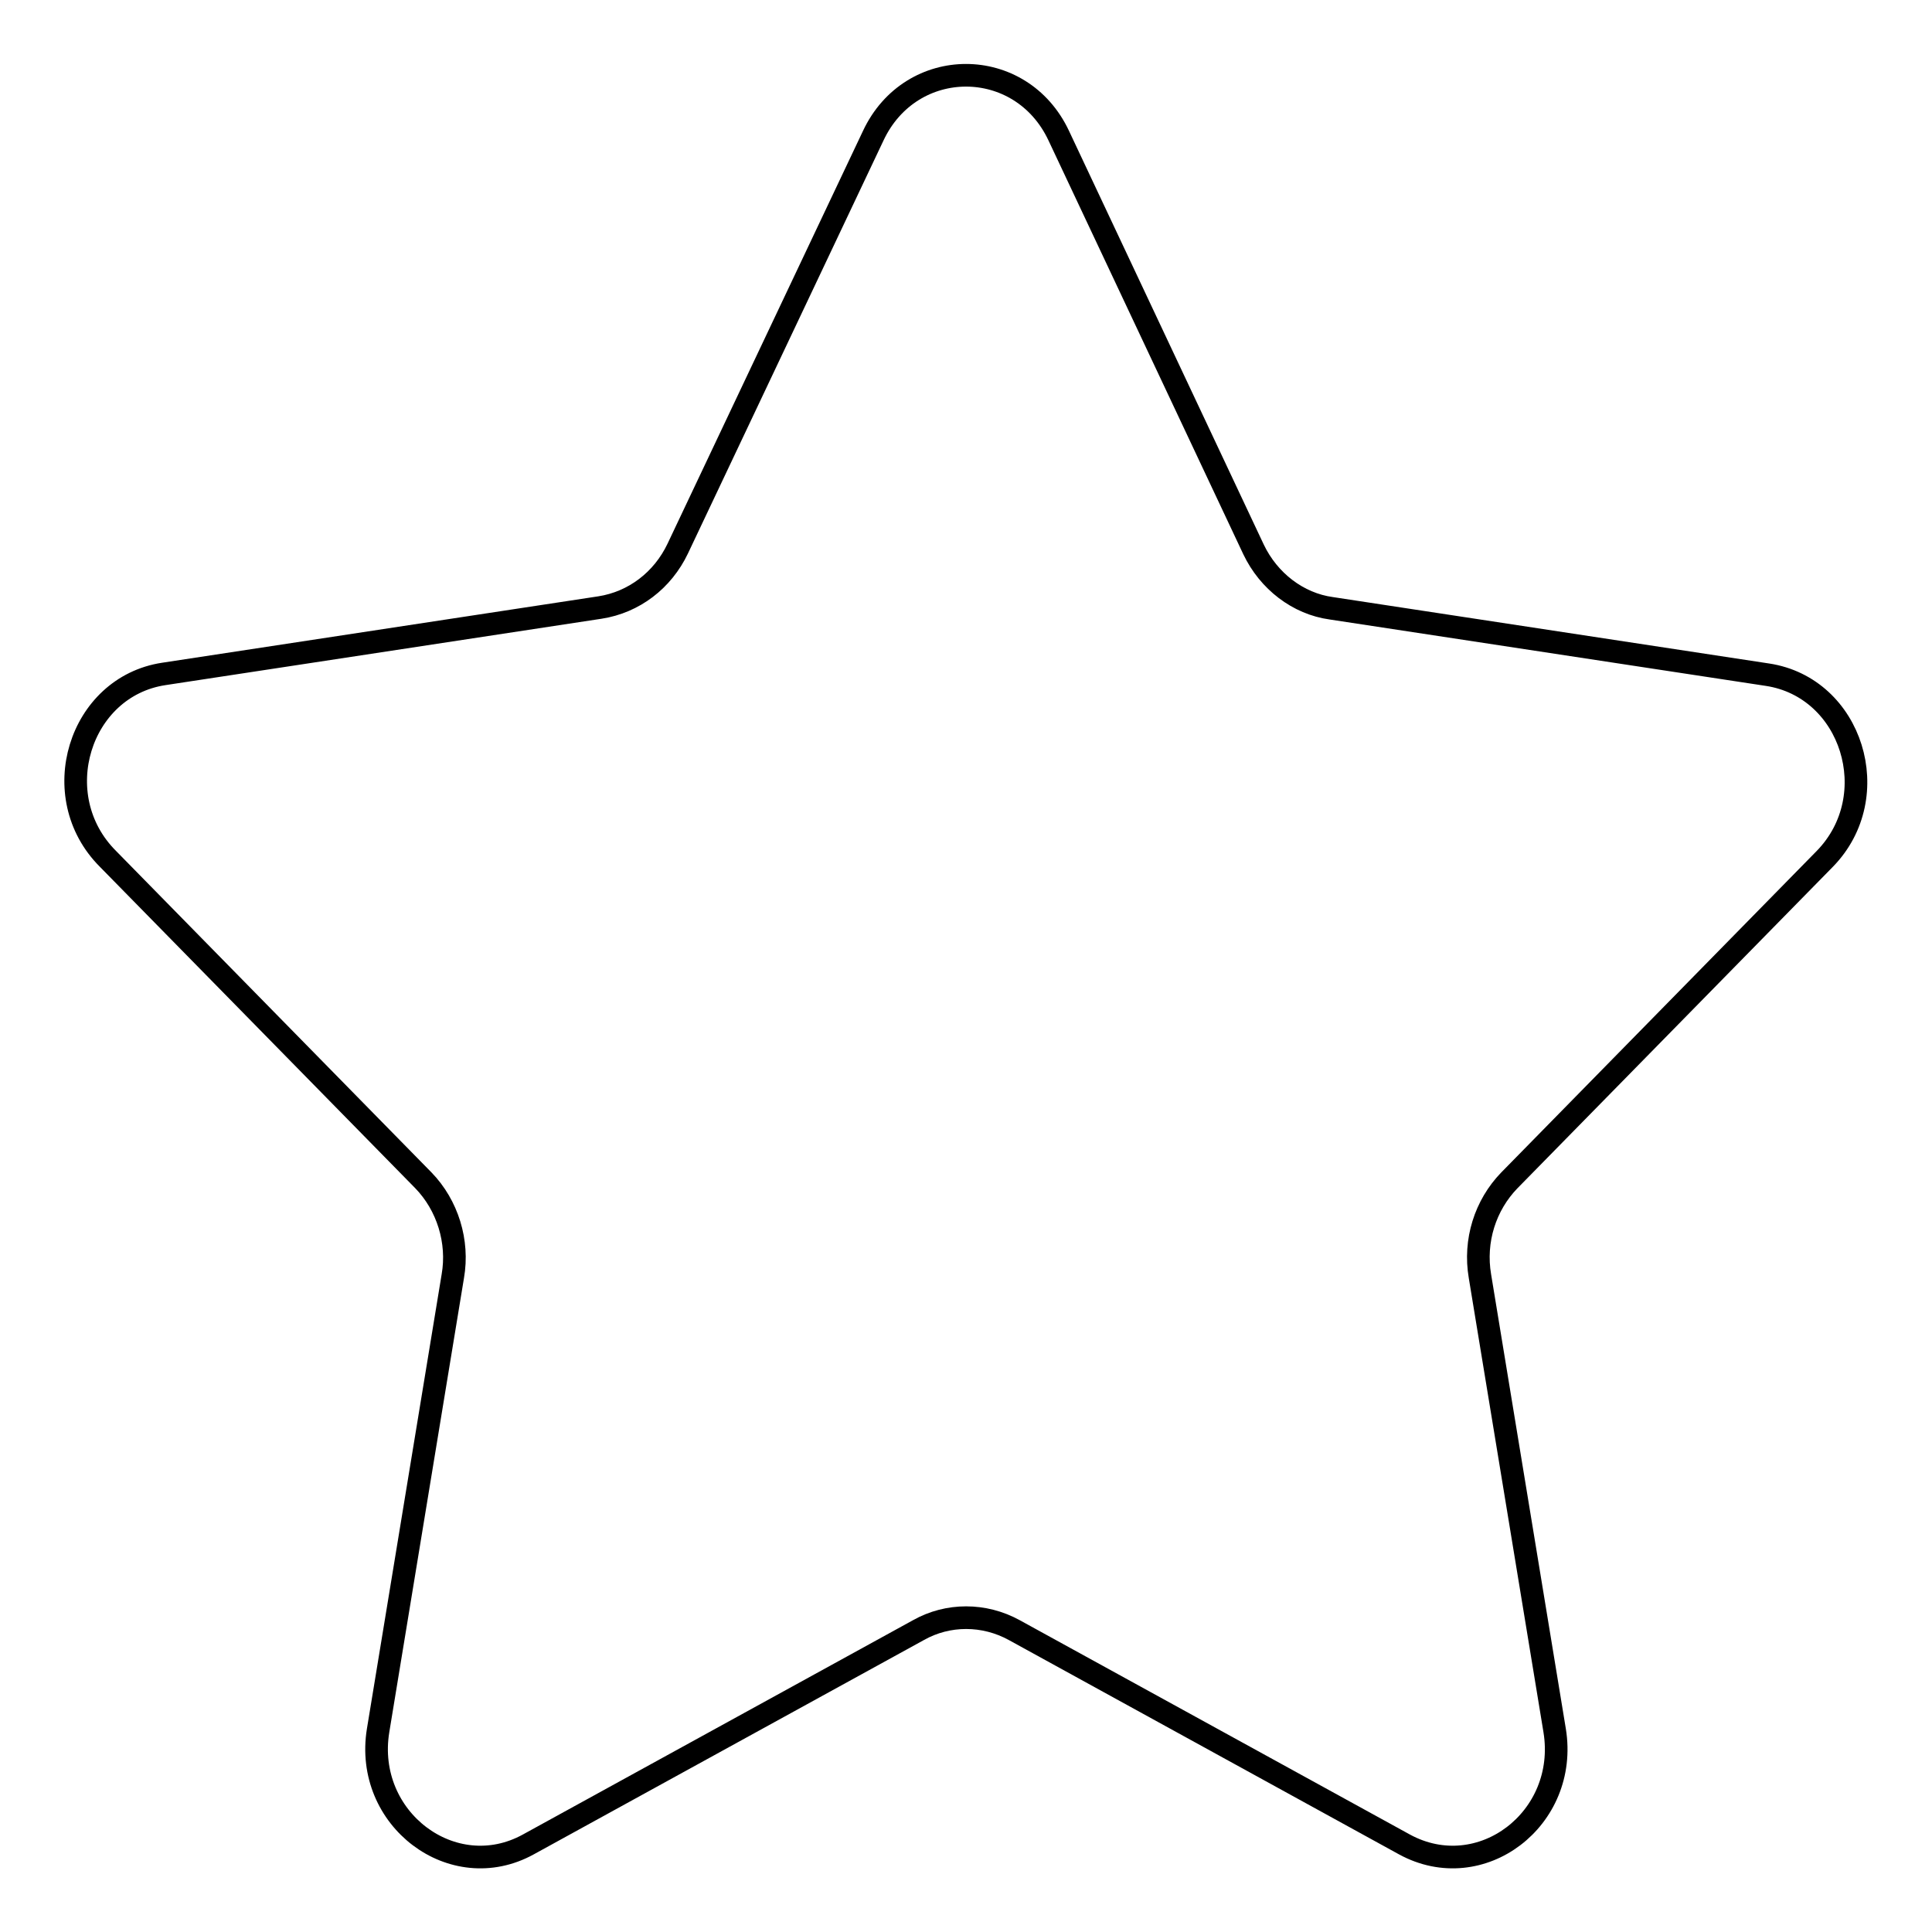
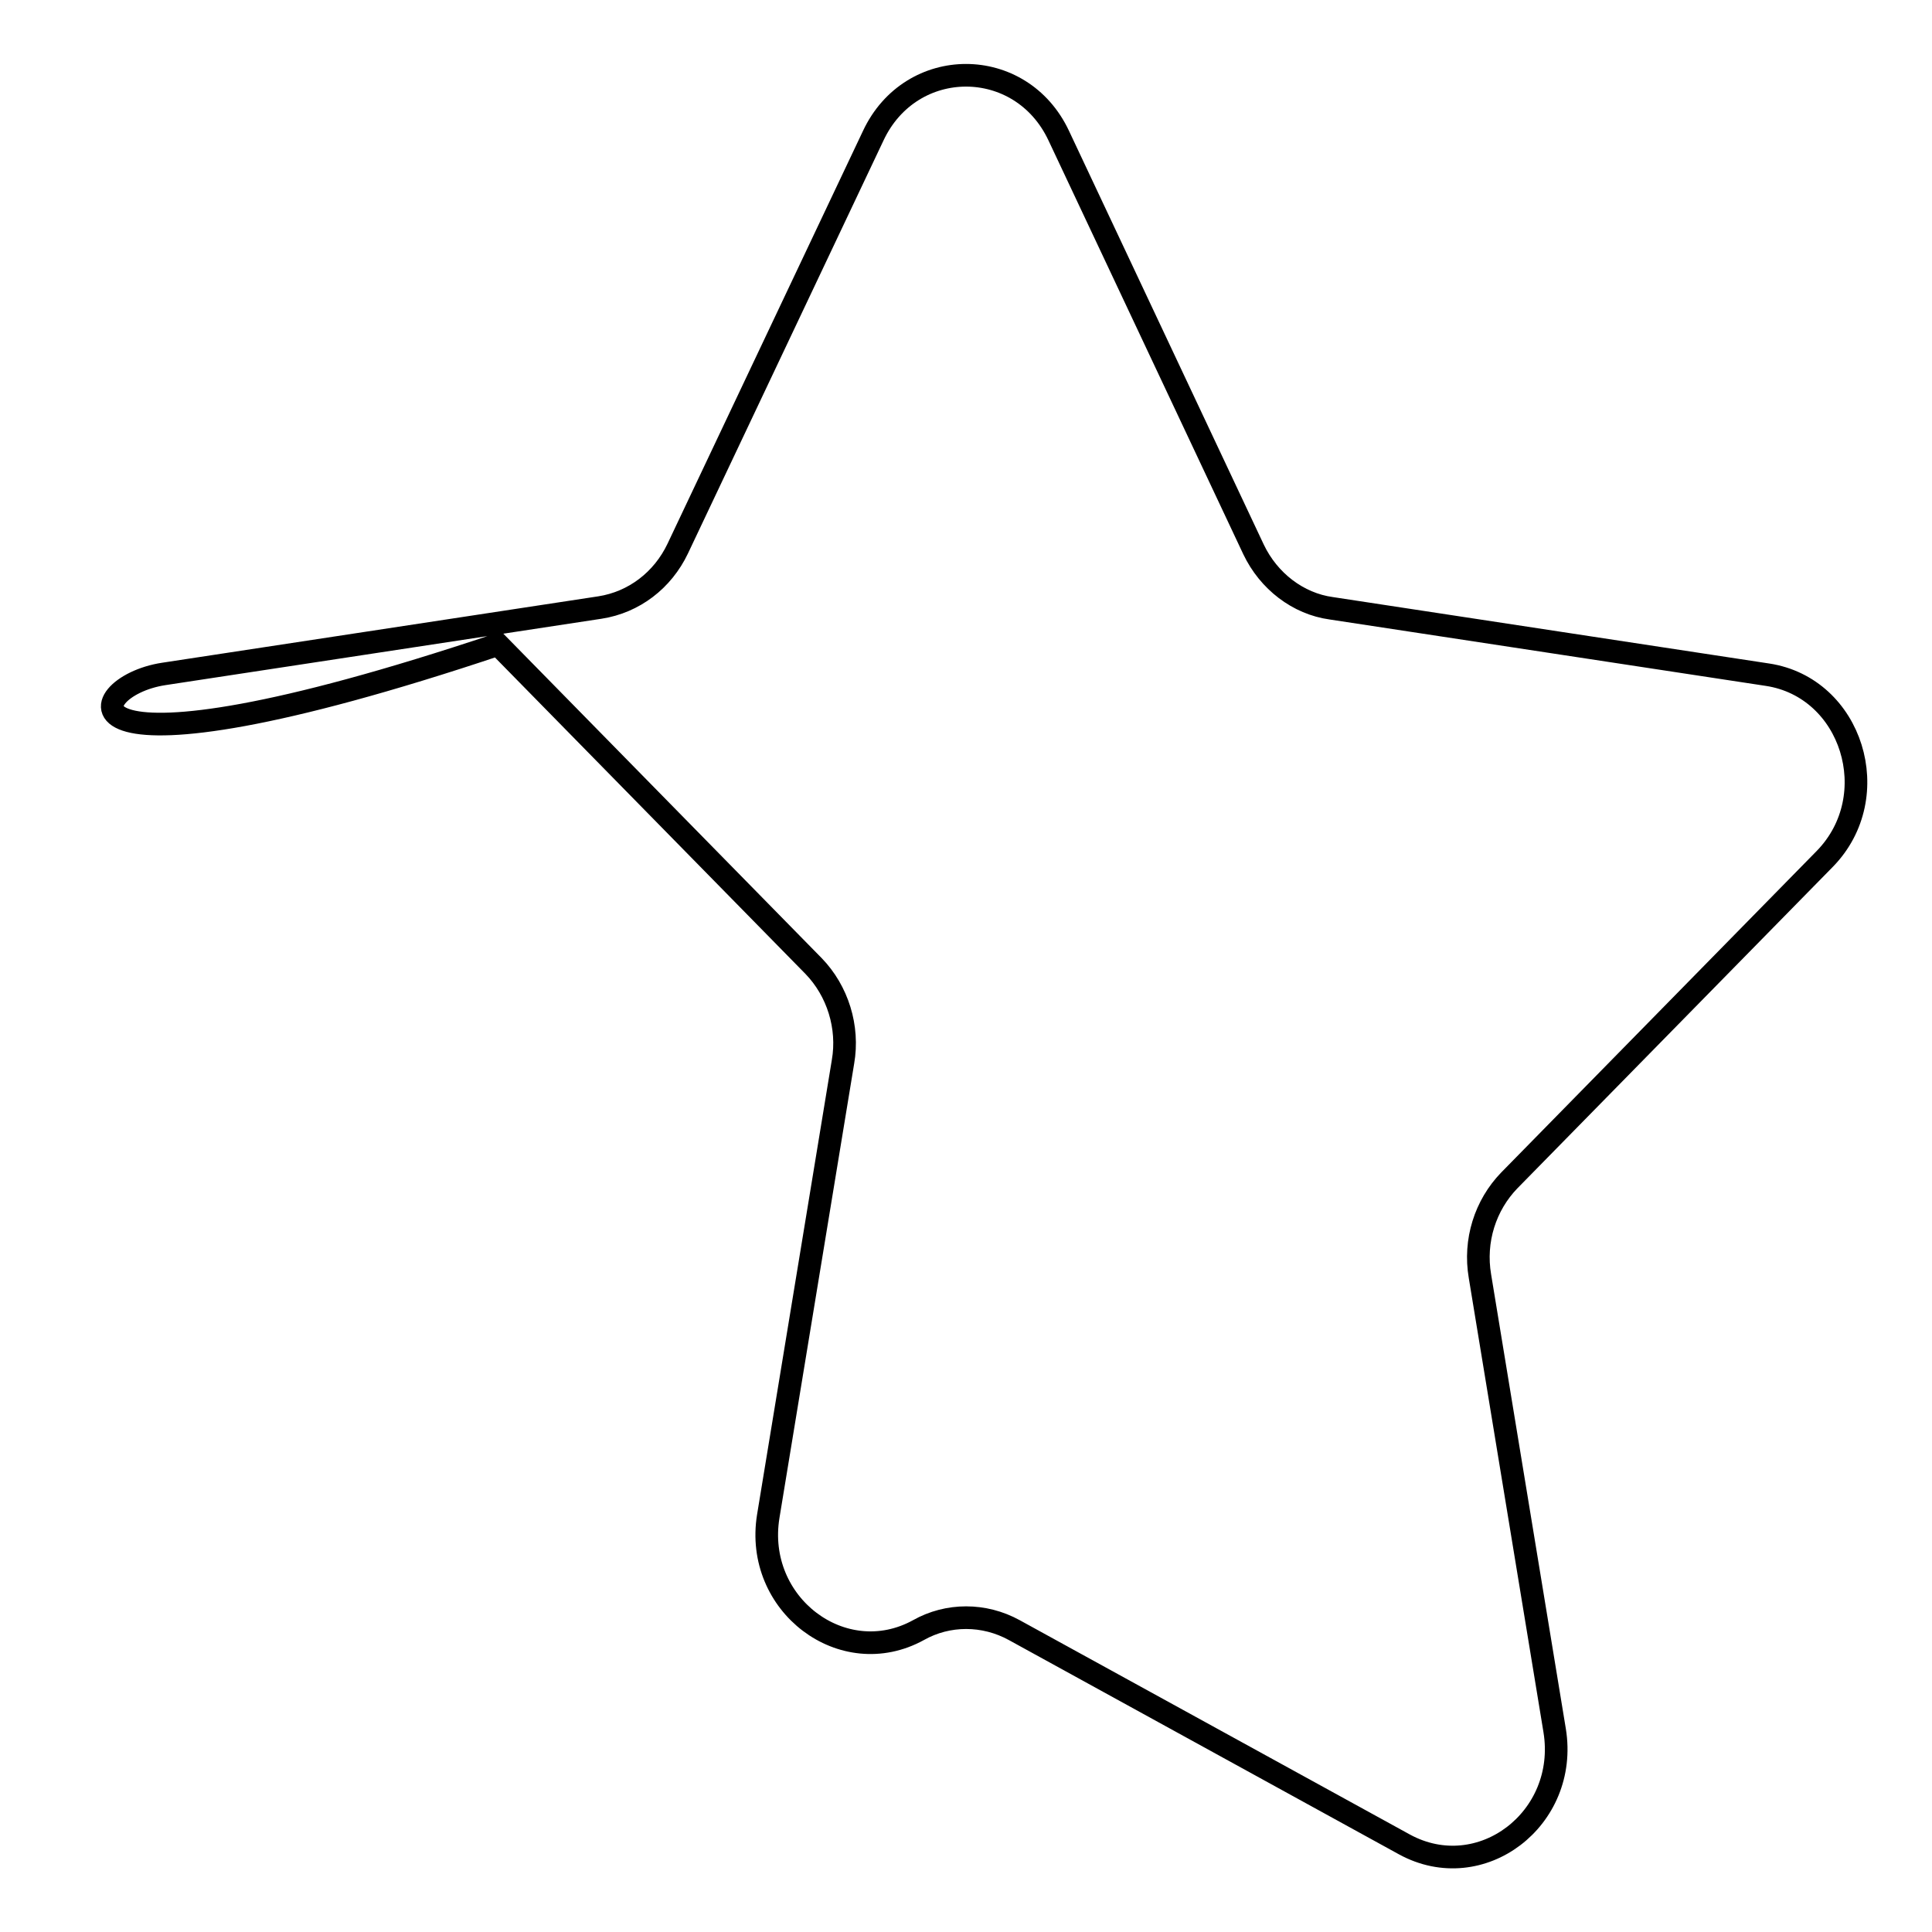
<svg xmlns="http://www.w3.org/2000/svg" version="1.1" x="0px" y="0px" viewBox="0 0 256 256" enable-background="new 0 0 256 256" xml:space="preserve">
  <g>
-     <path stroke-width="3" fill-opacity="0" stroke="#000000" d="M140.3,18l25.8,54.8c2,4.2,5.9,7.2,10.3,7.8l57.8,8.8c11.2,1.7,15.7,16.1,7.6,24.4L200,156.4 c-3.2,3.3-4.7,8-3.9,12.7l9.9,60.2c1.9,11.7-9.8,20.6-19.9,15.1l-51.7-28.4c-4-2.2-8.8-2.2-12.7,0l-51.7,28.4 c-10,5.5-21.8-3.4-19.9-15.1l9.9-60.2c0.8-4.6-0.7-9.4-3.9-12.7l-41.8-42.6C6,105.5,10.5,91,21.7,89.3l57.8-8.8 c4.5-0.7,8.3-3.6,10.3-7.8L115.7,18C120.7,7.3,135.3,7.3,140.3,18z" />
+     <path stroke-width="3" fill-opacity="0" stroke="#000000" d="M140.3,18l25.8,54.8c2,4.2,5.9,7.2,10.3,7.8l57.8,8.8c11.2,1.7,15.7,16.1,7.6,24.4L200,156.4 c-3.2,3.3-4.7,8-3.9,12.7l9.9,60.2c1.9,11.7-9.8,20.6-19.9,15.1l-51.7-28.4c-4-2.2-8.8-2.2-12.7,0c-10,5.5-21.8-3.4-19.9-15.1l9.9-60.2c0.8-4.6-0.7-9.4-3.9-12.7l-41.8-42.6C6,105.5,10.5,91,21.7,89.3l57.8-8.8 c4.5-0.7,8.3-3.6,10.3-7.8L115.7,18C120.7,7.3,135.3,7.3,140.3,18z" />
  </g>
</svg>